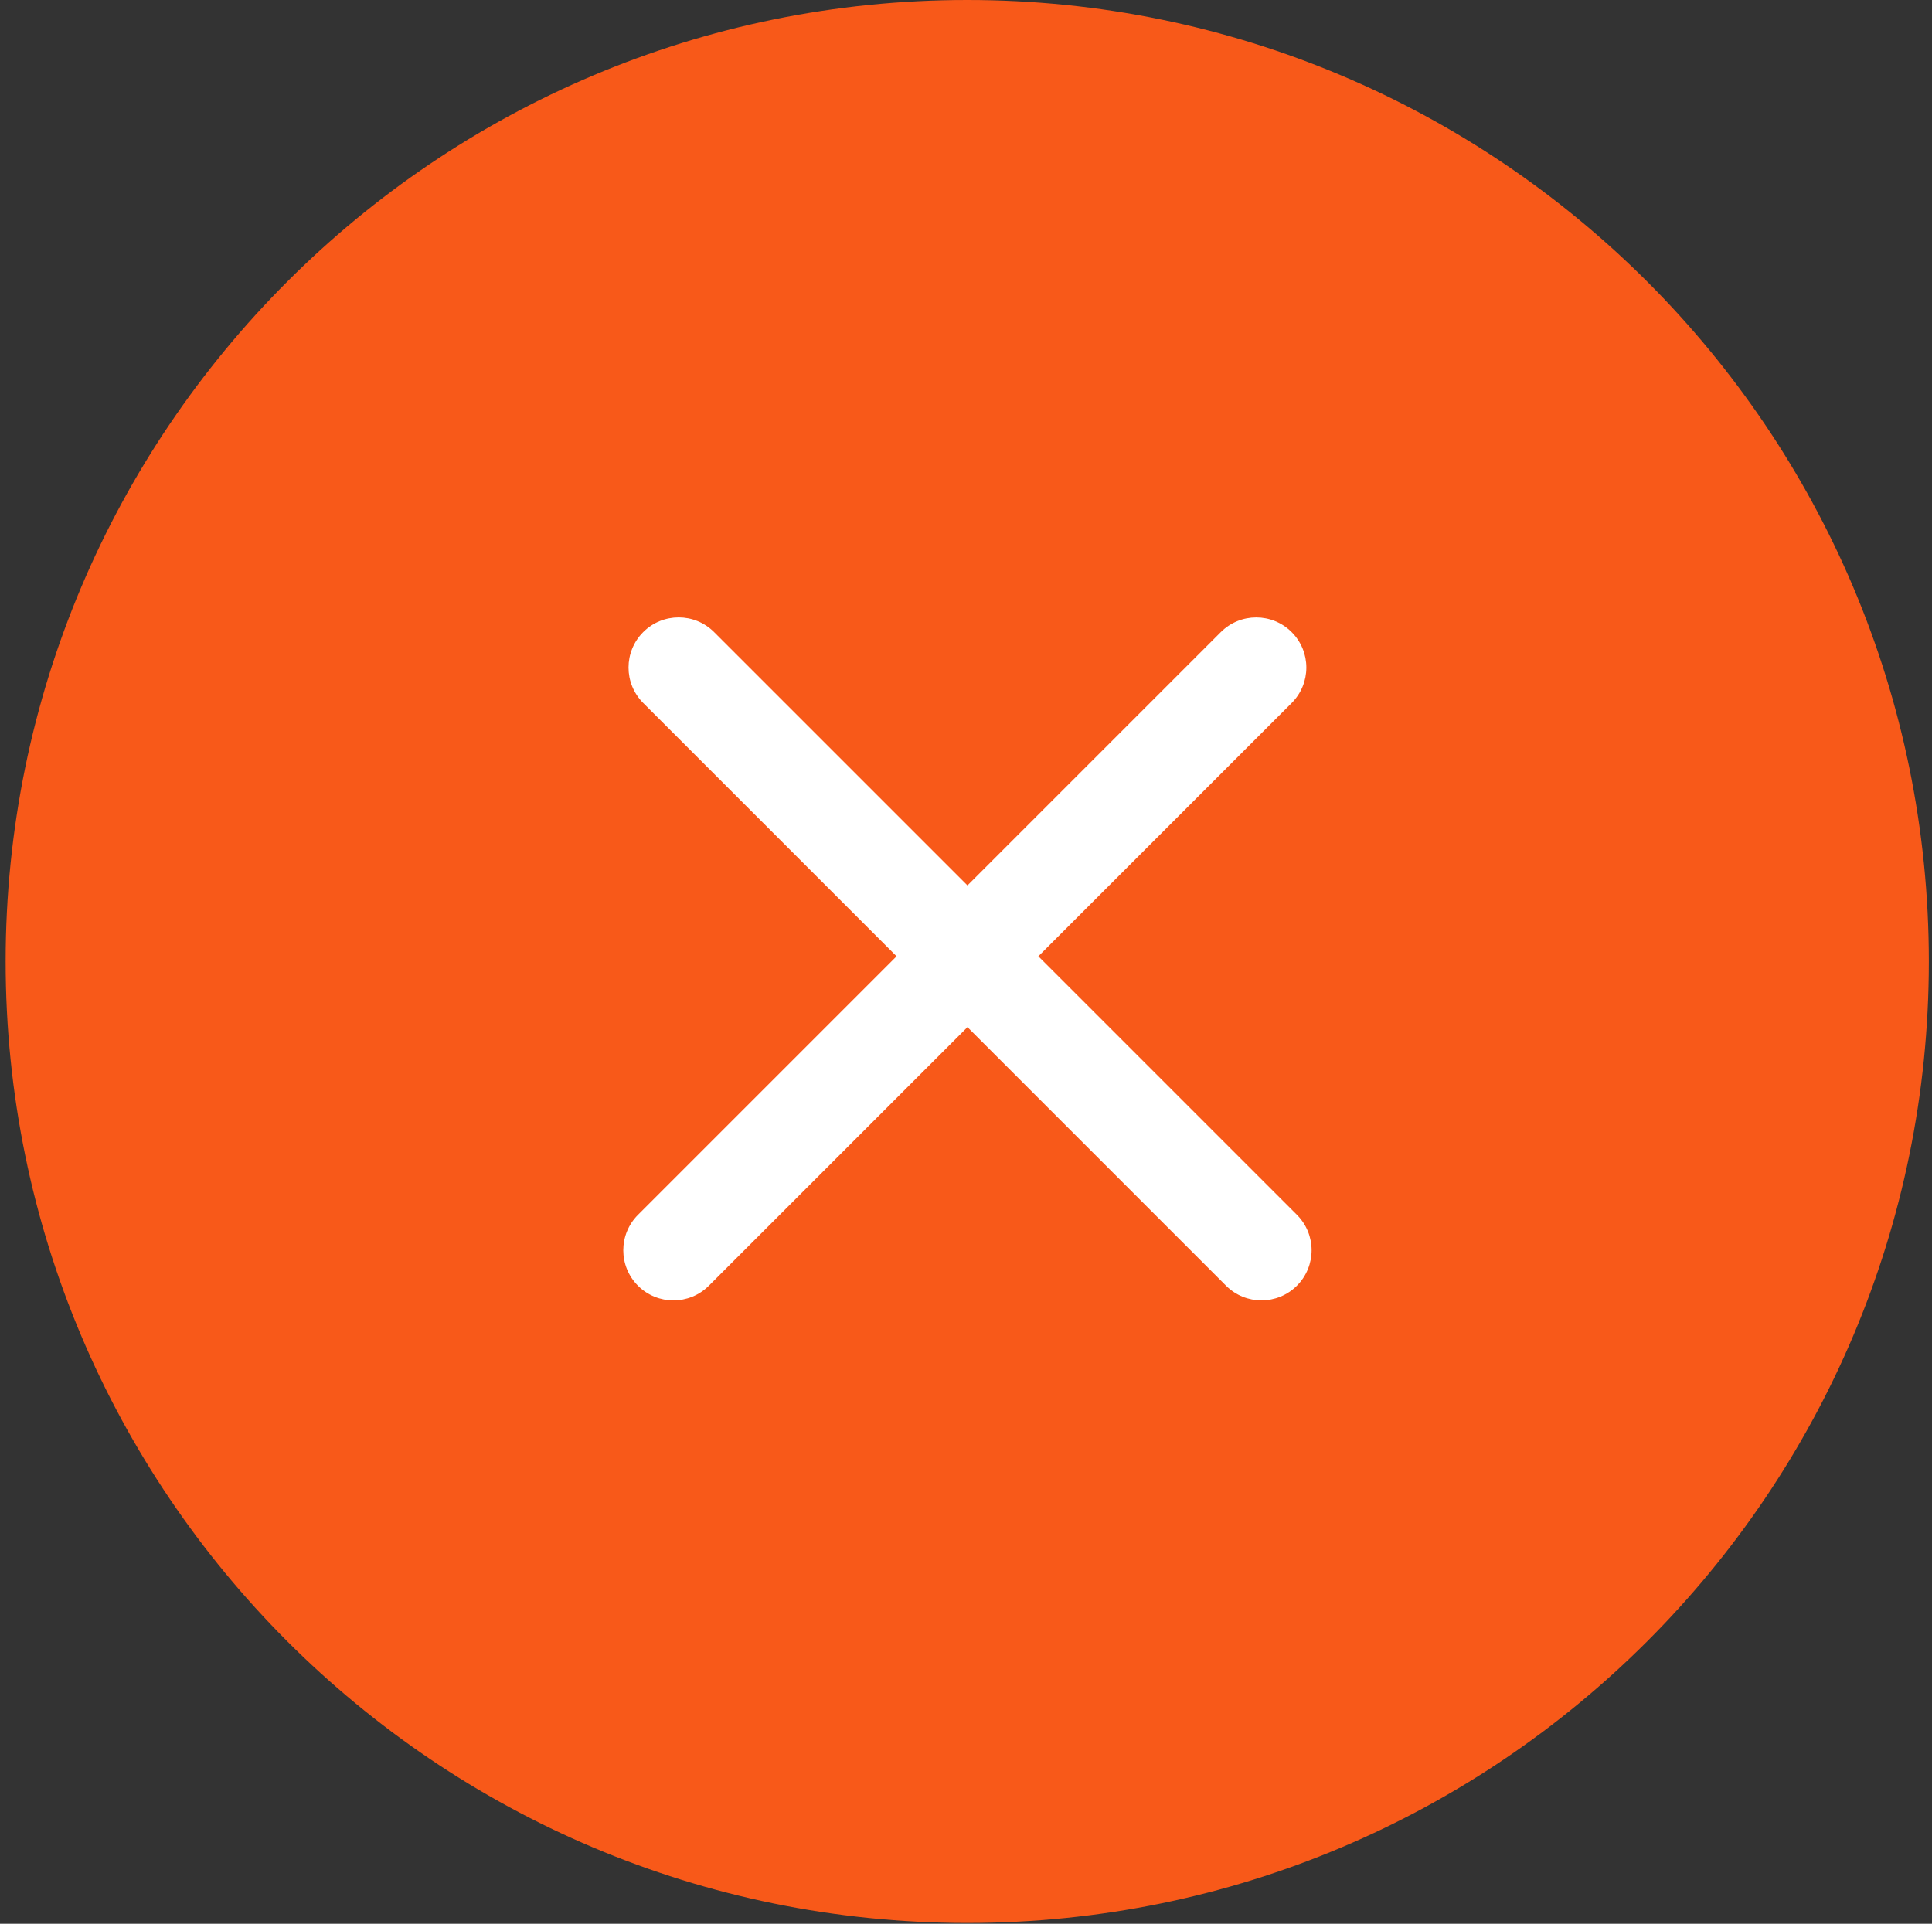
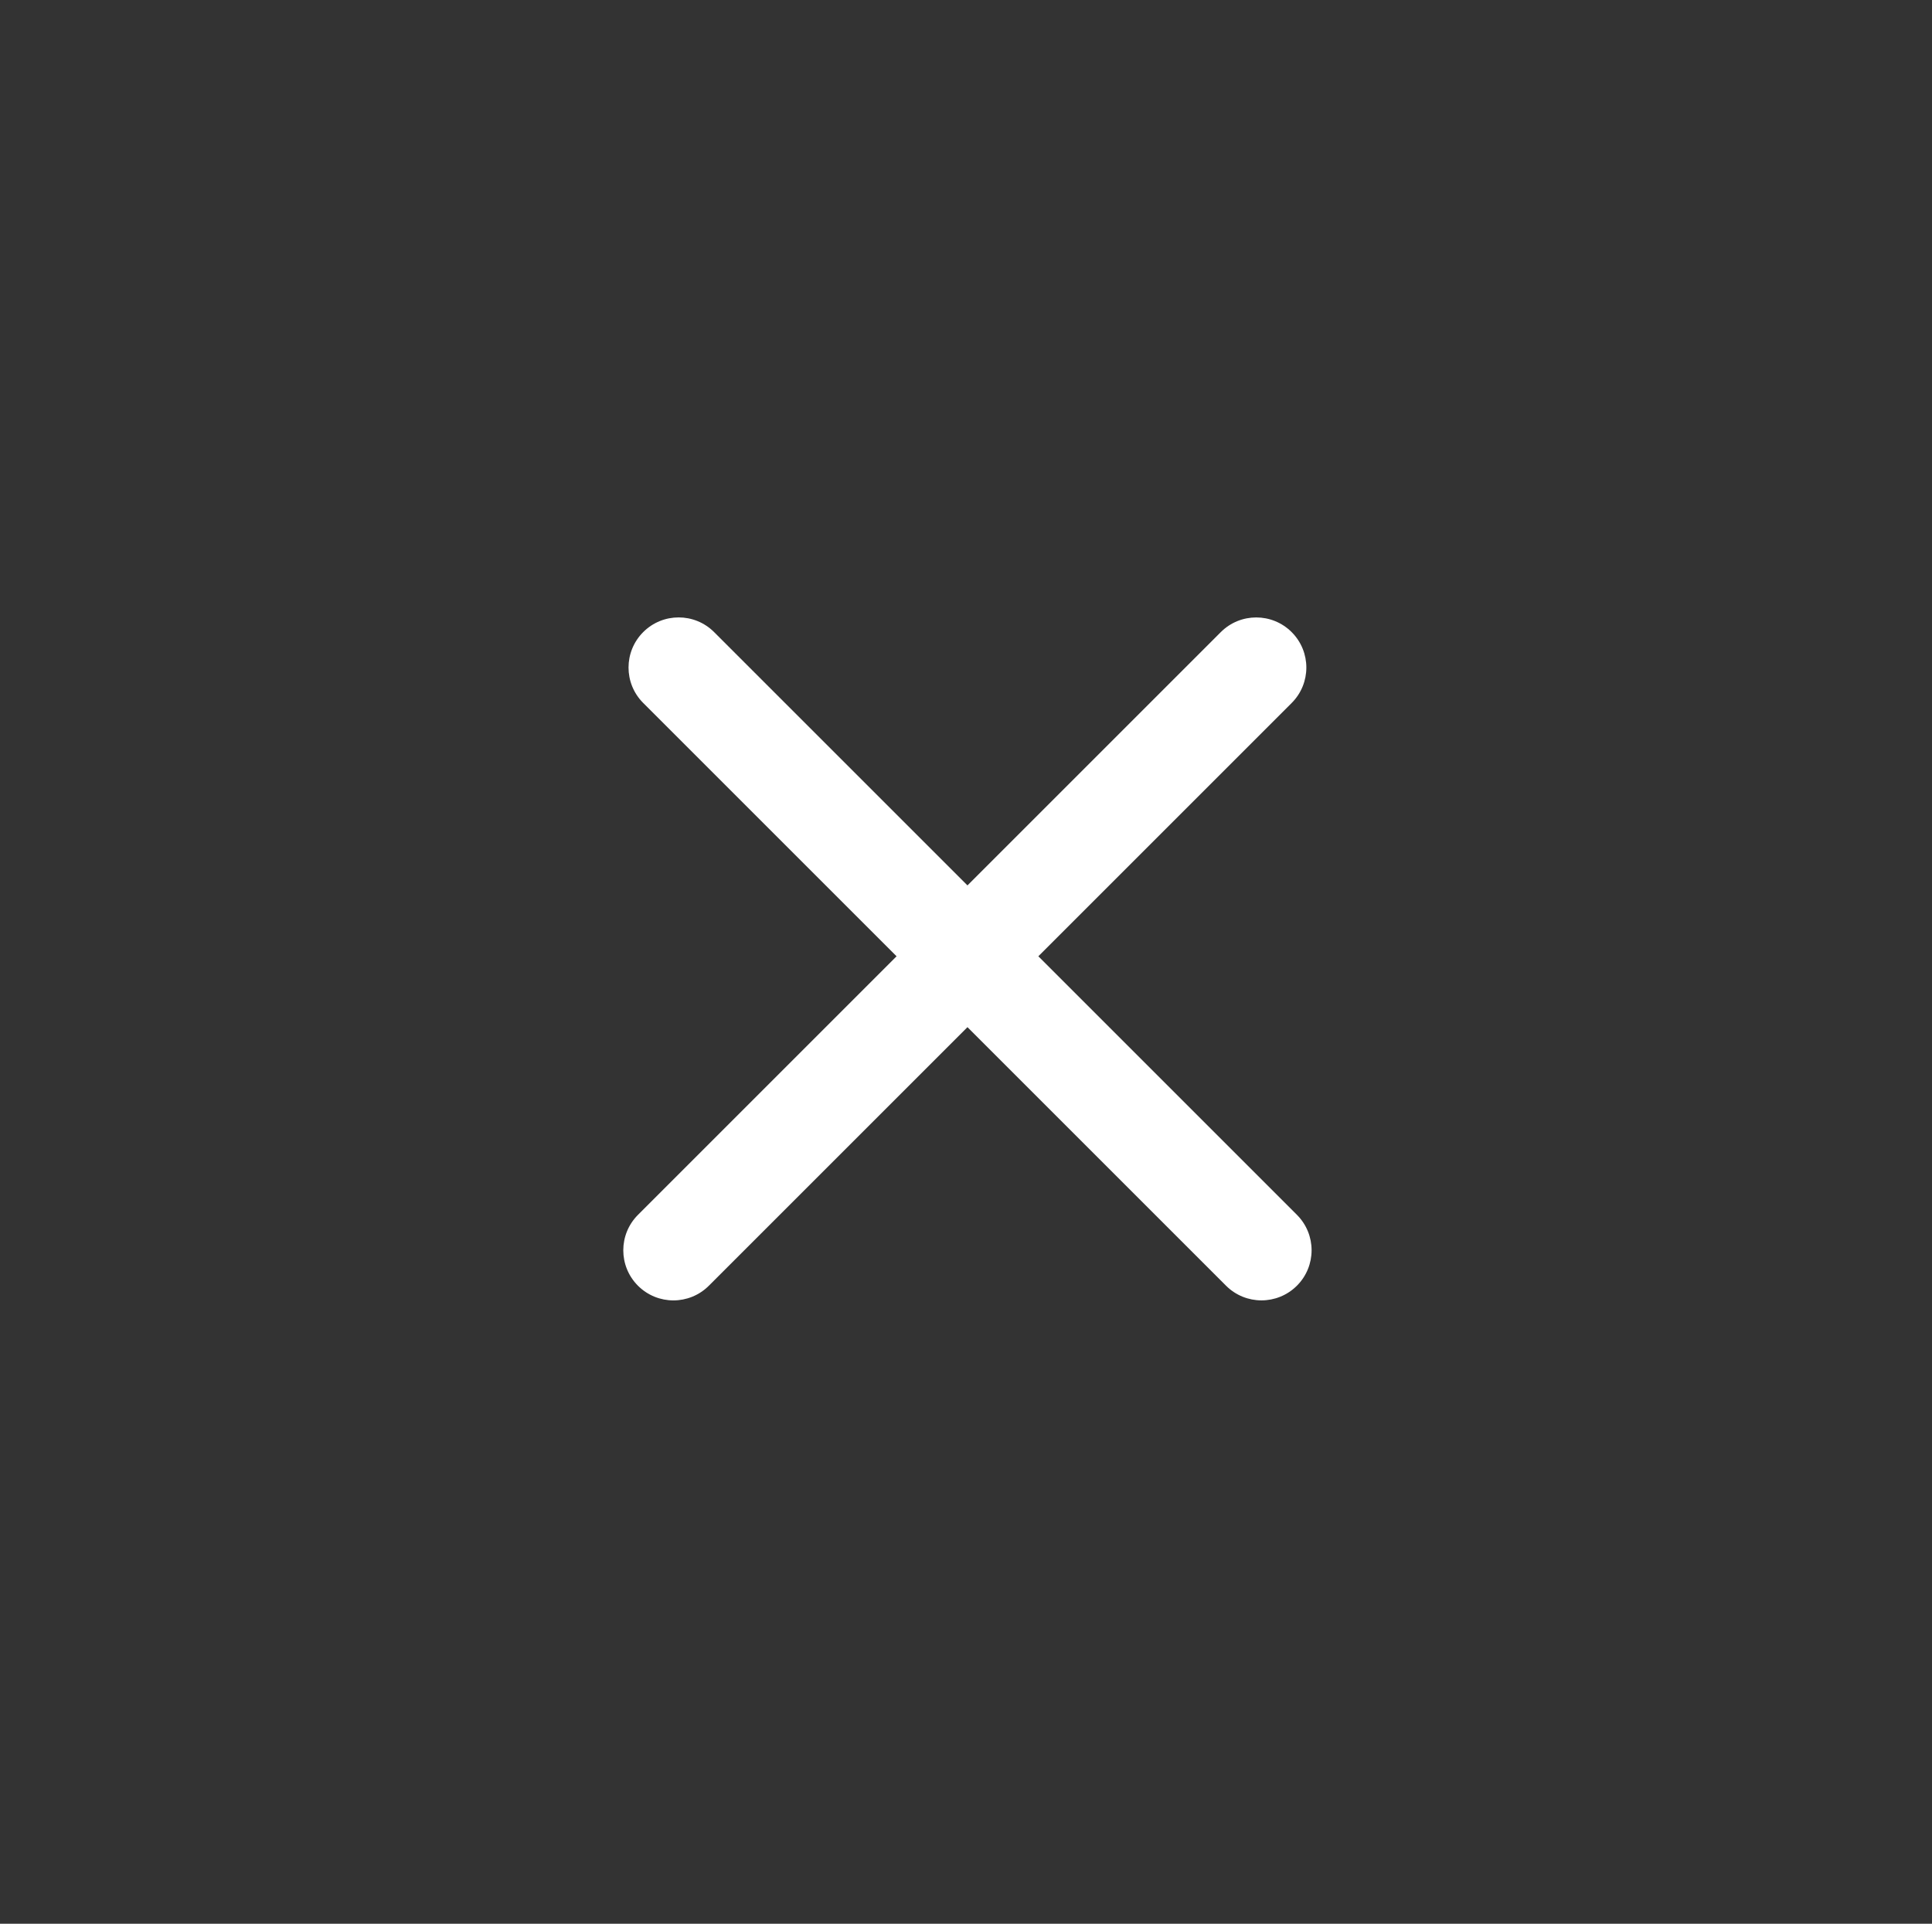
<svg xmlns="http://www.w3.org/2000/svg" width="242" height="241" viewBox="0 0 242 241" fill="none">
  <rect x="0" y="0" width="242" height="241" fill="#333333" stroke="none" />
-   <path d="M241.605 120.449C241.605 186.971 187.678 240.898 121.156 240.898C54.634 240.898 0.707 186.971 0.707 120.449C0.707 53.927 54.634 0 121.156 0C187.678 0 241.605 53.927 241.605 120.449Z" fill="#F85919" />
  <path fill-rule="evenodd" clip-rule="evenodd" d="M80.568 79.186C78.116 81.638 78.116 85.613 80.568 88.065L112.304 119.8L79.911 152.193C77.46 154.644 77.46 158.62 79.911 161.071C82.363 163.523 86.338 163.523 88.79 161.071L121.183 128.679L153.571 161.068C156.023 163.52 159.998 163.52 162.45 161.068C164.902 158.616 164.902 154.641 162.45 152.189L130.061 119.8L161.793 88.068C164.245 85.617 164.245 81.641 161.793 79.19C159.341 76.738 155.366 76.738 152.914 79.19L121.183 110.921L89.447 79.186C86.995 76.734 83.02 76.734 80.568 79.186Z" fill="white" />
</svg>